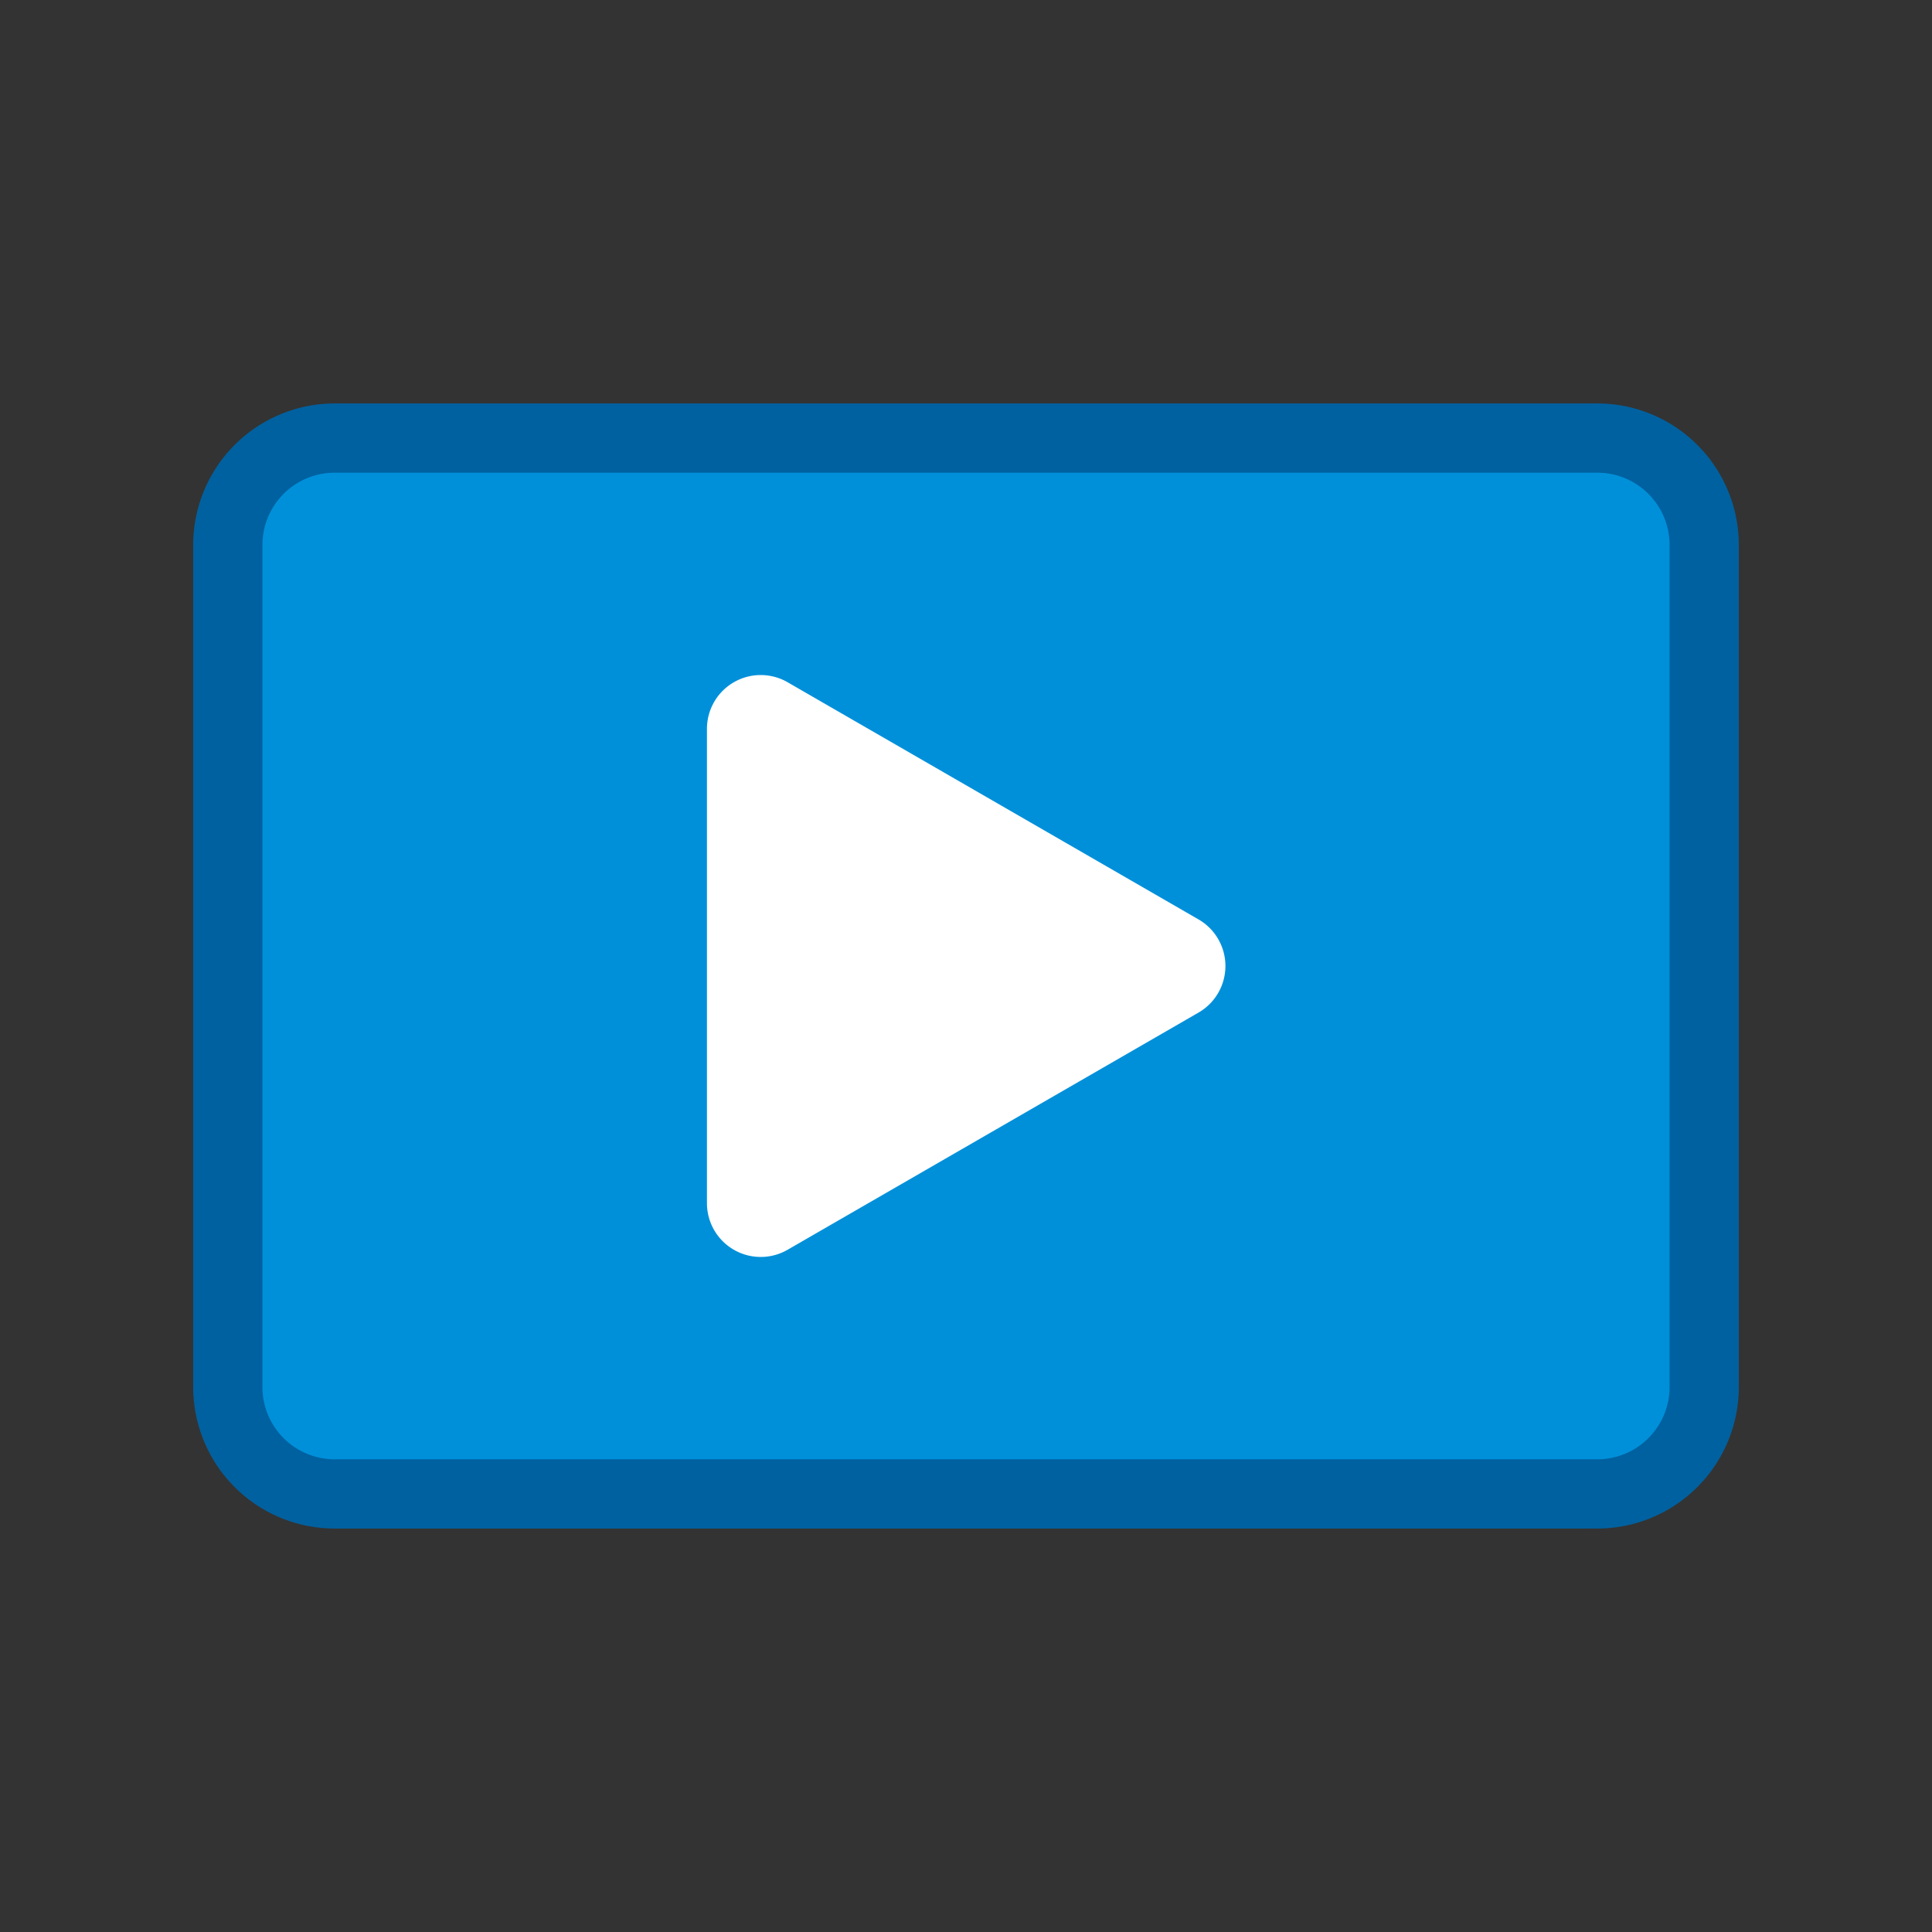
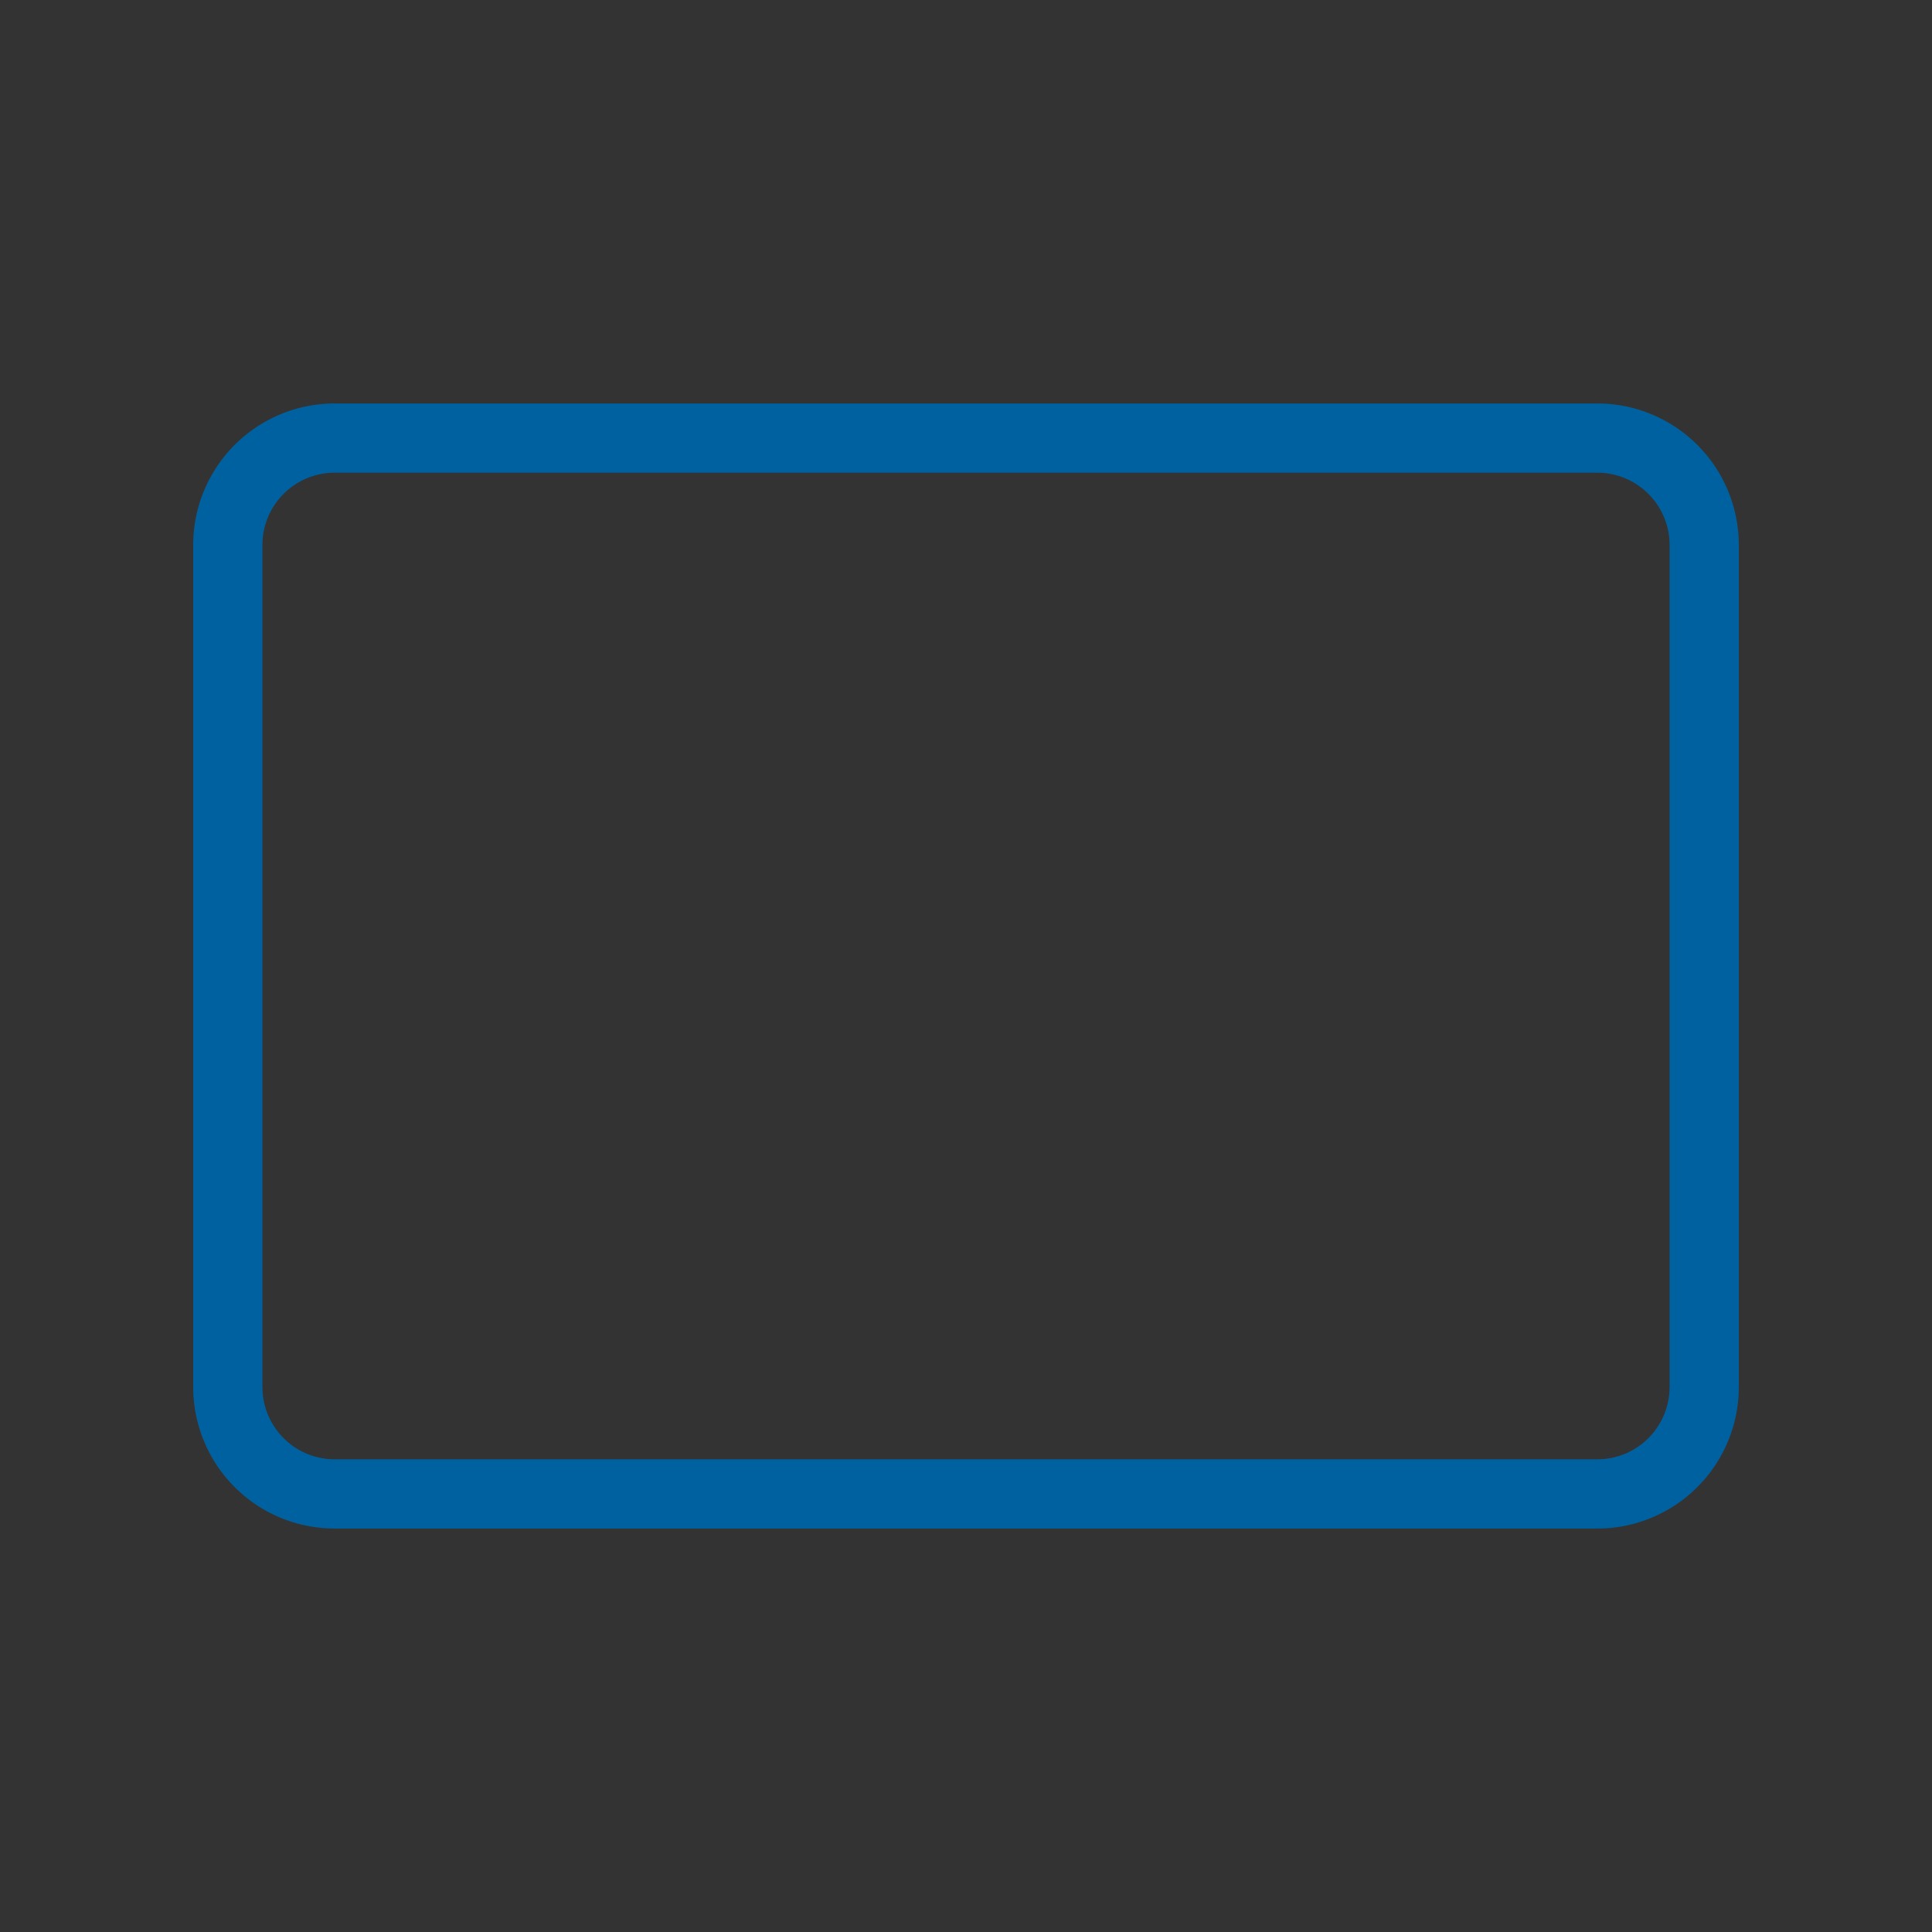
<svg xmlns="http://www.w3.org/2000/svg" id="Icon" width="120" height="120" viewBox="0 0 120 120">
  <rect x="0" y="0" width="120" height="120" fill="#333333" stroke="none" />
  <defs>
    <style>.cls-1{fill:#0090da;}.cls-2{fill:#0061a0;}.cls-3,.cls-4{fill:#fff;}.cls-4{opacity:0;}</style>
  </defs>
  <title>hr_video</title>
  <g id="_Group_" data-name="&lt;Group&gt;">
-     <rect class="cls-1" x="14.15" y="27.21" width="91.7" height="65.59" rx="6.63" ry="6.63" />
    <path class="cls-2" d="M99.22,94.94H20.78A8.79,8.79,0,0,1,12,86.16V33.84a8.79,8.79,0,0,1,8.78-8.78H99.22A8.79,8.79,0,0,1,108,33.84V86.16A8.79,8.79,0,0,1,99.22,94.94ZM20.78,29.36a4.49,4.49,0,0,0-4.48,4.48V86.16a4.49,4.49,0,0,0,4.48,4.48H99.22a4.49,4.49,0,0,0,4.48-4.48V33.84a4.49,4.49,0,0,0-4.48-4.48Z" />
-     <path class="cls-3" d="M74.43,57.1,48.91,42.37a3.34,3.34,0,0,0-5,2.9V74.73a3.34,3.34,0,0,0,5,2.9L74.43,62.9A3.34,3.34,0,0,0,74.43,57.1Z" />
  </g>
  <rect class="cls-4" width="120" height="120" />
</svg>